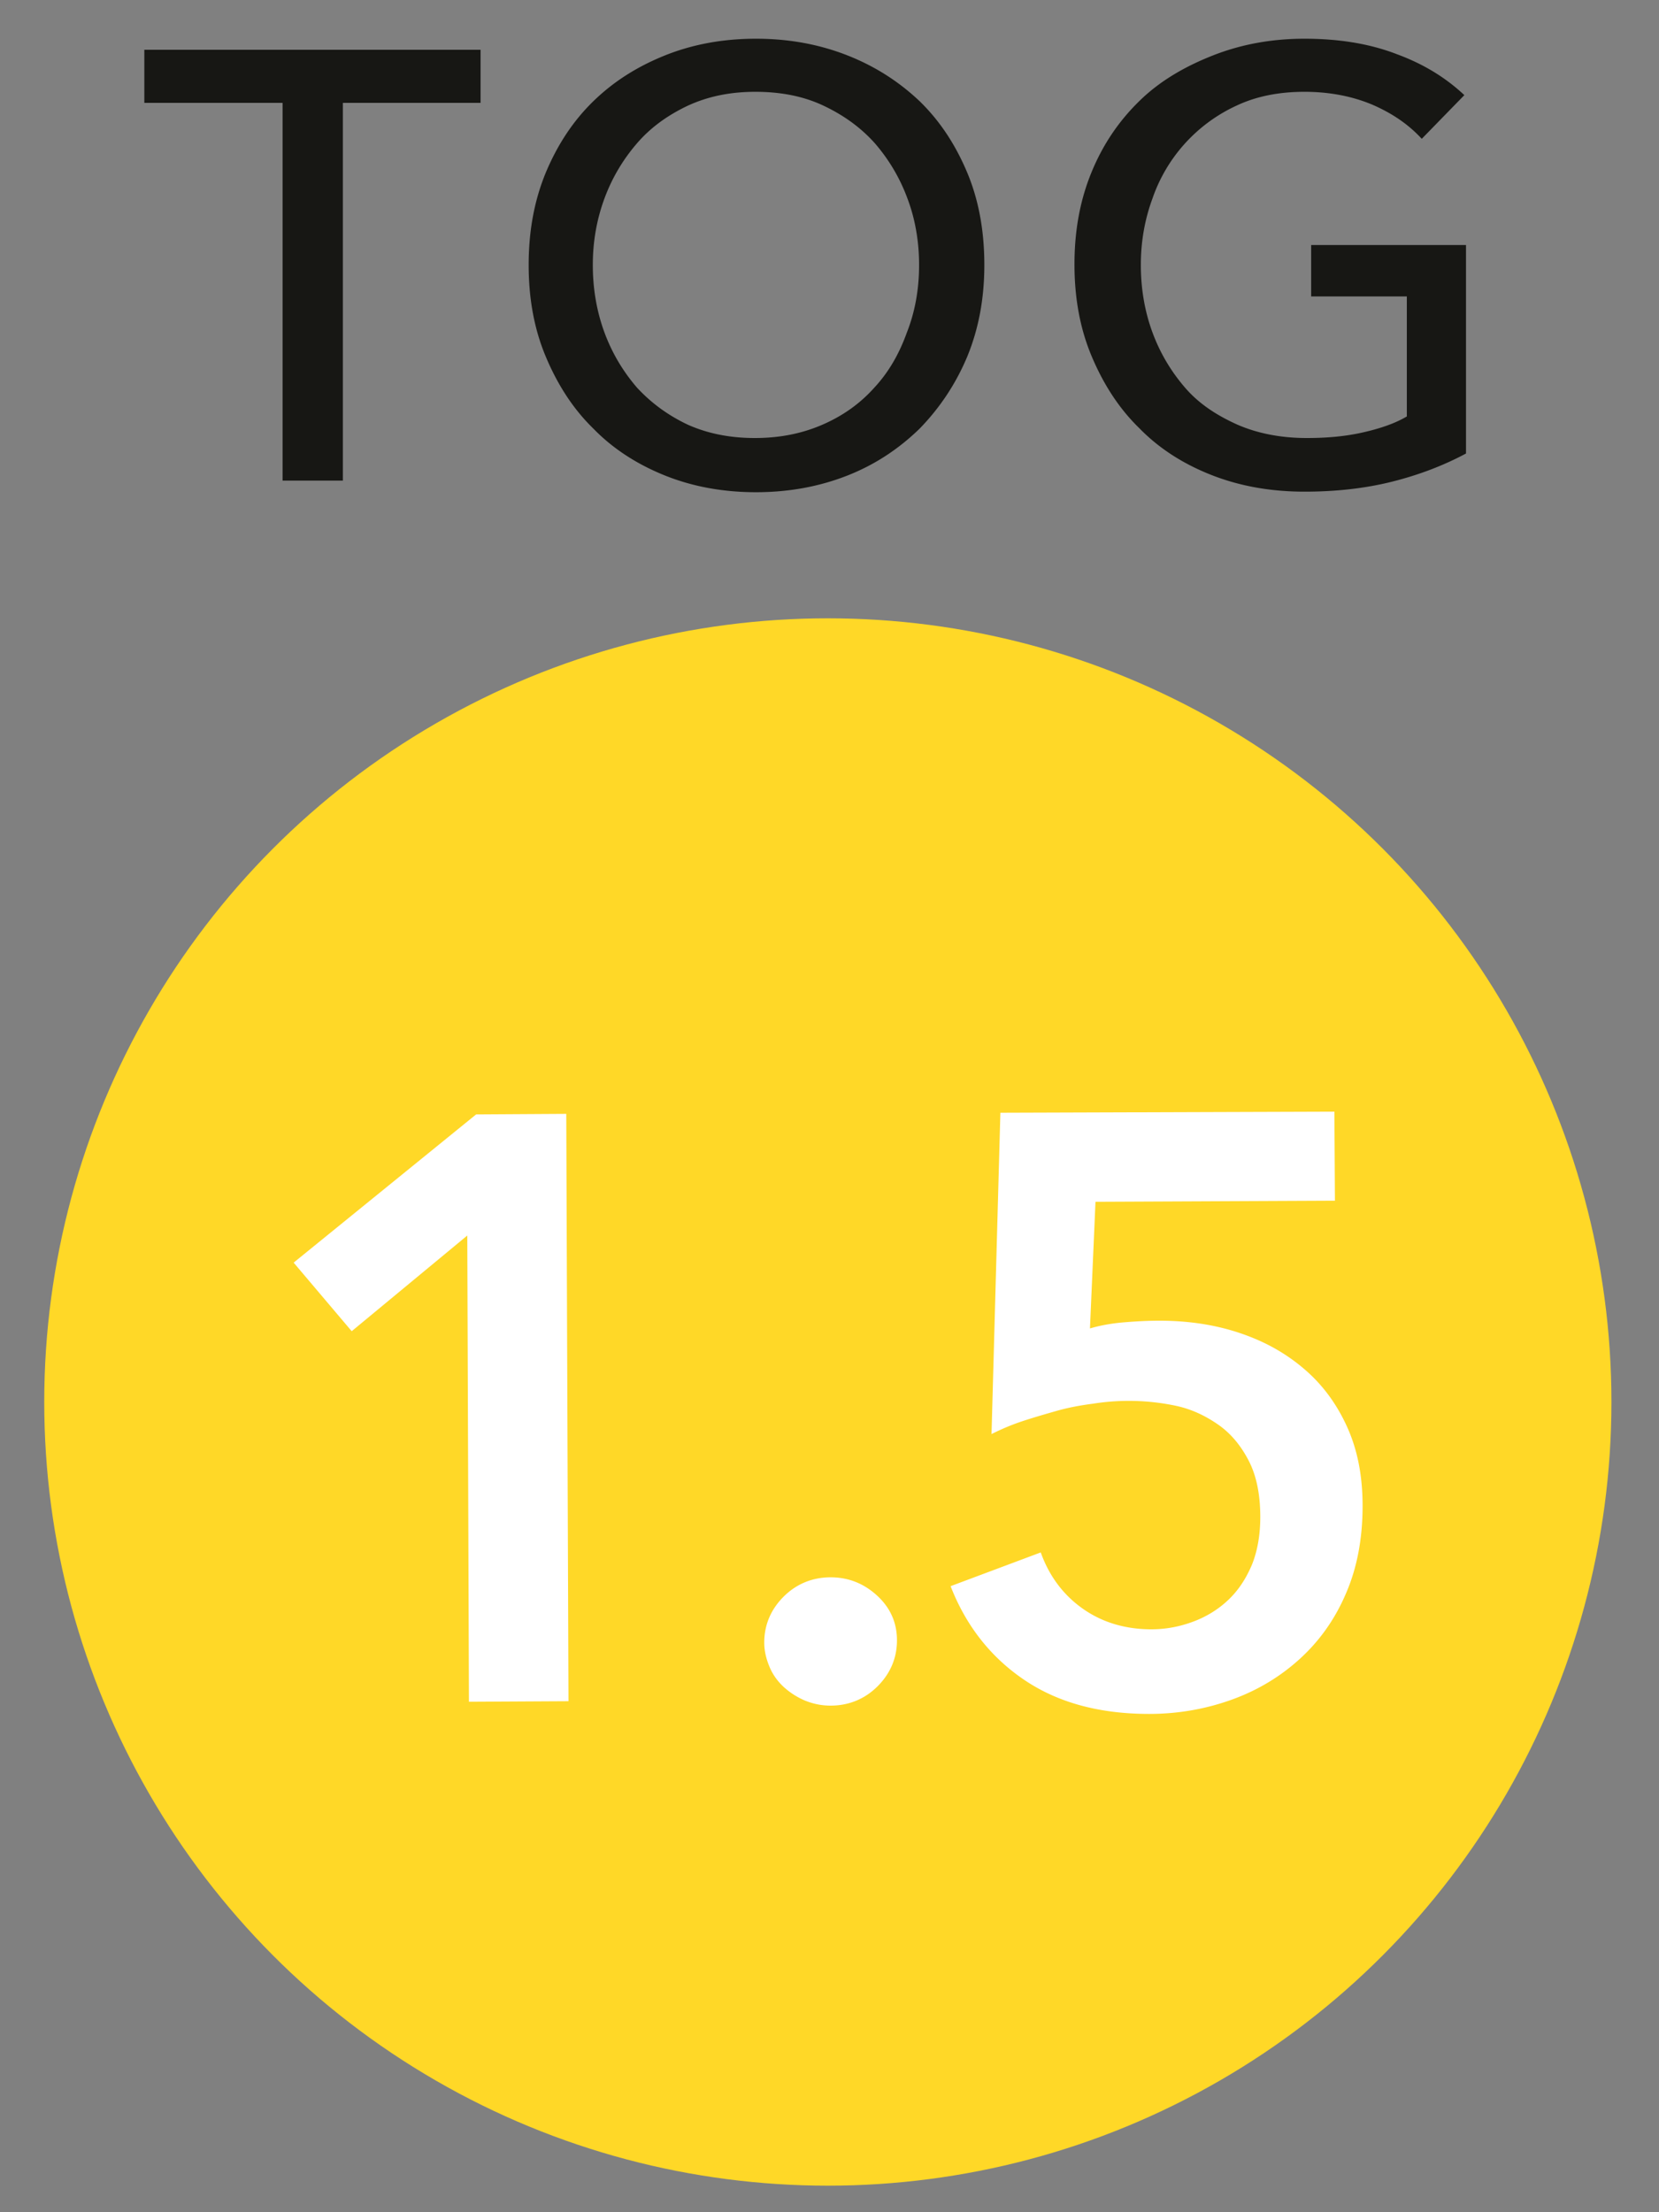
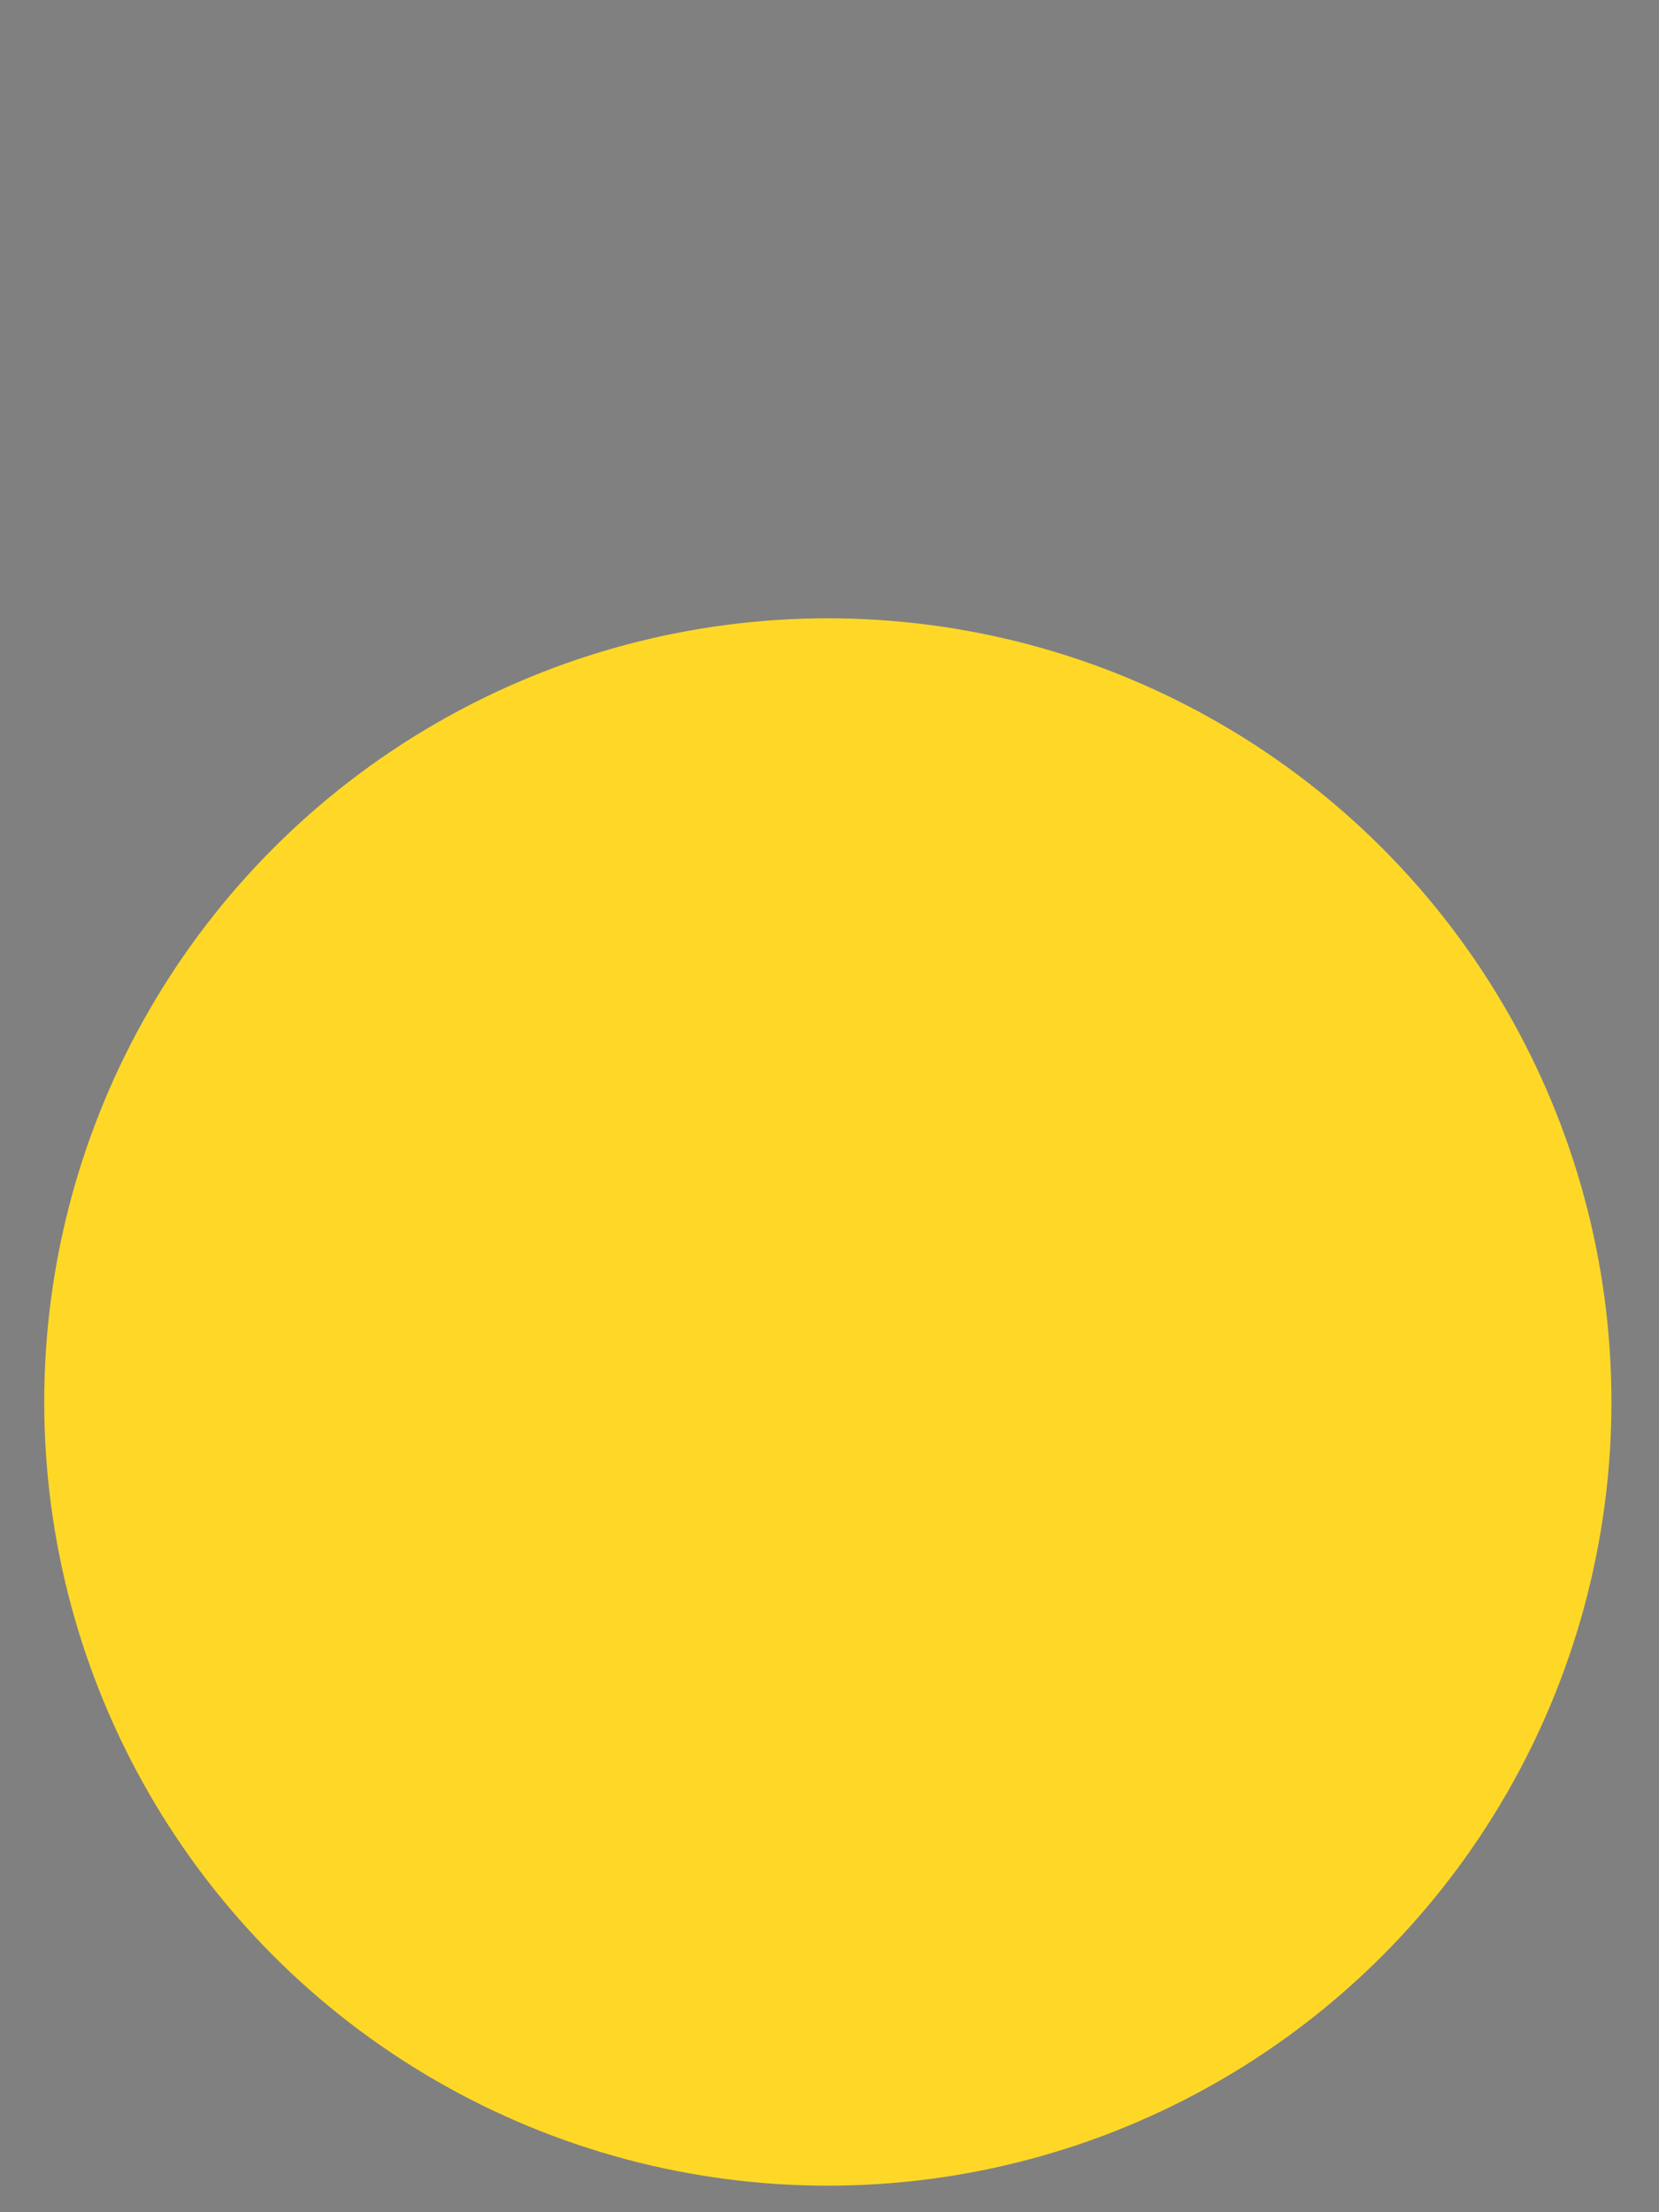
<svg xmlns="http://www.w3.org/2000/svg" xml:space="preserve" id="Calque_1" x="0" y="0" style="enable-background:new 0 0 30 40" version="1.1" viewBox="0 0 30 40">
  <rect x="0" y="0" width="30" height="40" fill="#808080" stroke="none" />
  <style type="text/css">.st0{fill:#ffd827}.st1{enable-background:new}.st2{fill:#fff}.st3{fill:#171714}</style>
  <g>
    <circle cx="14.97" cy="25.35" r="14.17" class="st0" />
  </g>
  <g class="st1">
-     <path d="m8.45 22.34-2.09 1.73-1.05-1.24 3.3-2.68 1.63-.01.04 10.62-1.8.01-.03-8.43zM13.82 29.7c0-.32.12-.6.35-.83.23-.23.52-.35.85-.35.32 0 .6.11.84.33.24.22.36.49.36.81s-.12.6-.35.83c-.23.23-.52.35-.85.35-.16 0-.31-.03-.46-.09a1.36 1.36 0 0 1-.38-.24c-.11-.1-.2-.22-.26-.36-.06-.14-.1-.29-.1-.45zM24.14 21.71l-4.33.02-.1 2.29c.17-.05.37-.09.61-.11.24-.02.45-.03.64-.03.52 0 1 .07 1.45.22s.83.36 1.17.65c.33.28.59.63.78 1.05s.28.89.28 1.43c0 .59-.1 1.12-.3 1.58-.2.47-.48.86-.83 1.18-.35.32-.76.57-1.23.74-.47.17-.97.26-1.5.26-.89 0-1.64-.2-2.25-.61s-1.06-.98-1.34-1.7l1.63-.61c.15.42.4.76.75 1.01s.77.38 1.25.38c.27 0 .52-.05.76-.14.24-.09.45-.22.63-.39s.32-.38.43-.64c.1-.25.15-.54.15-.86 0-.41-.07-.75-.21-1.02-.14-.27-.32-.49-.55-.65s-.48-.28-.76-.34a4.116 4.116 0 0 0-1.5-.04c-.23.03-.45.07-.66.13s-.42.12-.63.19c-.21.07-.39.15-.55.23l.16-5.81 6.04-.02.01 1.61z" class="st2" />
-   </g>
+     </g>
  <g>
-     <path d="M6.2 8.69H5.11V1.86h-2.5V.9h6.08v.96H6.2v6.83zM17.8 4.79c0 .6-.1 1.15-.31 1.66-.21.5-.5.93-.86 1.3-.37.36-.8.65-1.31.85-.51.2-1.06.3-1.65.3s-1.14-.1-1.64-.3-.94-.48-1.3-.85c-.37-.36-.65-.8-.86-1.3-.21-.5-.31-1.05-.31-1.66 0-.61.1-1.16.31-1.67.21-.5.49-.93.86-1.29s.8-.63 1.3-.83c.5-.2 1.05-.3 1.64-.3s1.14.1 1.65.3c.51.2.94.48 1.31.83.37.36.65.79.86 1.29s.31 1.06.31 1.67zm-1.18 0c0-.42-.07-.83-.21-1.2-.14-.38-.34-.71-.59-1-.26-.29-.57-.51-.93-.68s-.77-.25-1.23-.25c-.45 0-.85.08-1.22.25-.36.17-.67.39-.92.68-.25.29-.45.62-.59 1-.14.38-.21.78-.21 1.2 0 .43.07.84.21 1.22.14.38.34.71.59 1 .26.28.56.5.92.67.36.16.76.24 1.21.24s.85-.08 1.22-.24c.37-.16.68-.38.94-.67.26-.28.45-.61.59-1 .15-.38.22-.79.22-1.22zM25.71 2.51c-.24-.26-.53-.46-.9-.62-.36-.15-.77-.23-1.22-.23-.46 0-.87.08-1.23.25a2.879 2.879 0 0 0-1.52 1.68c-.14.38-.21.78-.21 1.2 0 .43.07.84.21 1.22.14.38.34.71.59 1s.57.5.95.67c.37.16.79.24 1.25.24.37 0 .7-.03 1.01-.1.31-.07.58-.16.8-.29V5.36h-1.73v-.93h2.8V8.2c-.41.22-.86.39-1.34.51-.48.12-1.01.18-1.58.18-.61 0-1.17-.1-1.68-.3s-.95-.48-1.31-.85c-.37-.36-.65-.8-.86-1.3-.21-.5-.31-1.05-.31-1.66 0-.61.1-1.16.31-1.67s.5-.93.87-1.29.82-.62 1.33-.82C22.45.8 23 .7 23.59.7c.62 0 1.18.09 1.67.28.49.18.89.43 1.22.74l-.77.79z" class="st3" />
-   </g>
+     </g>
</svg>